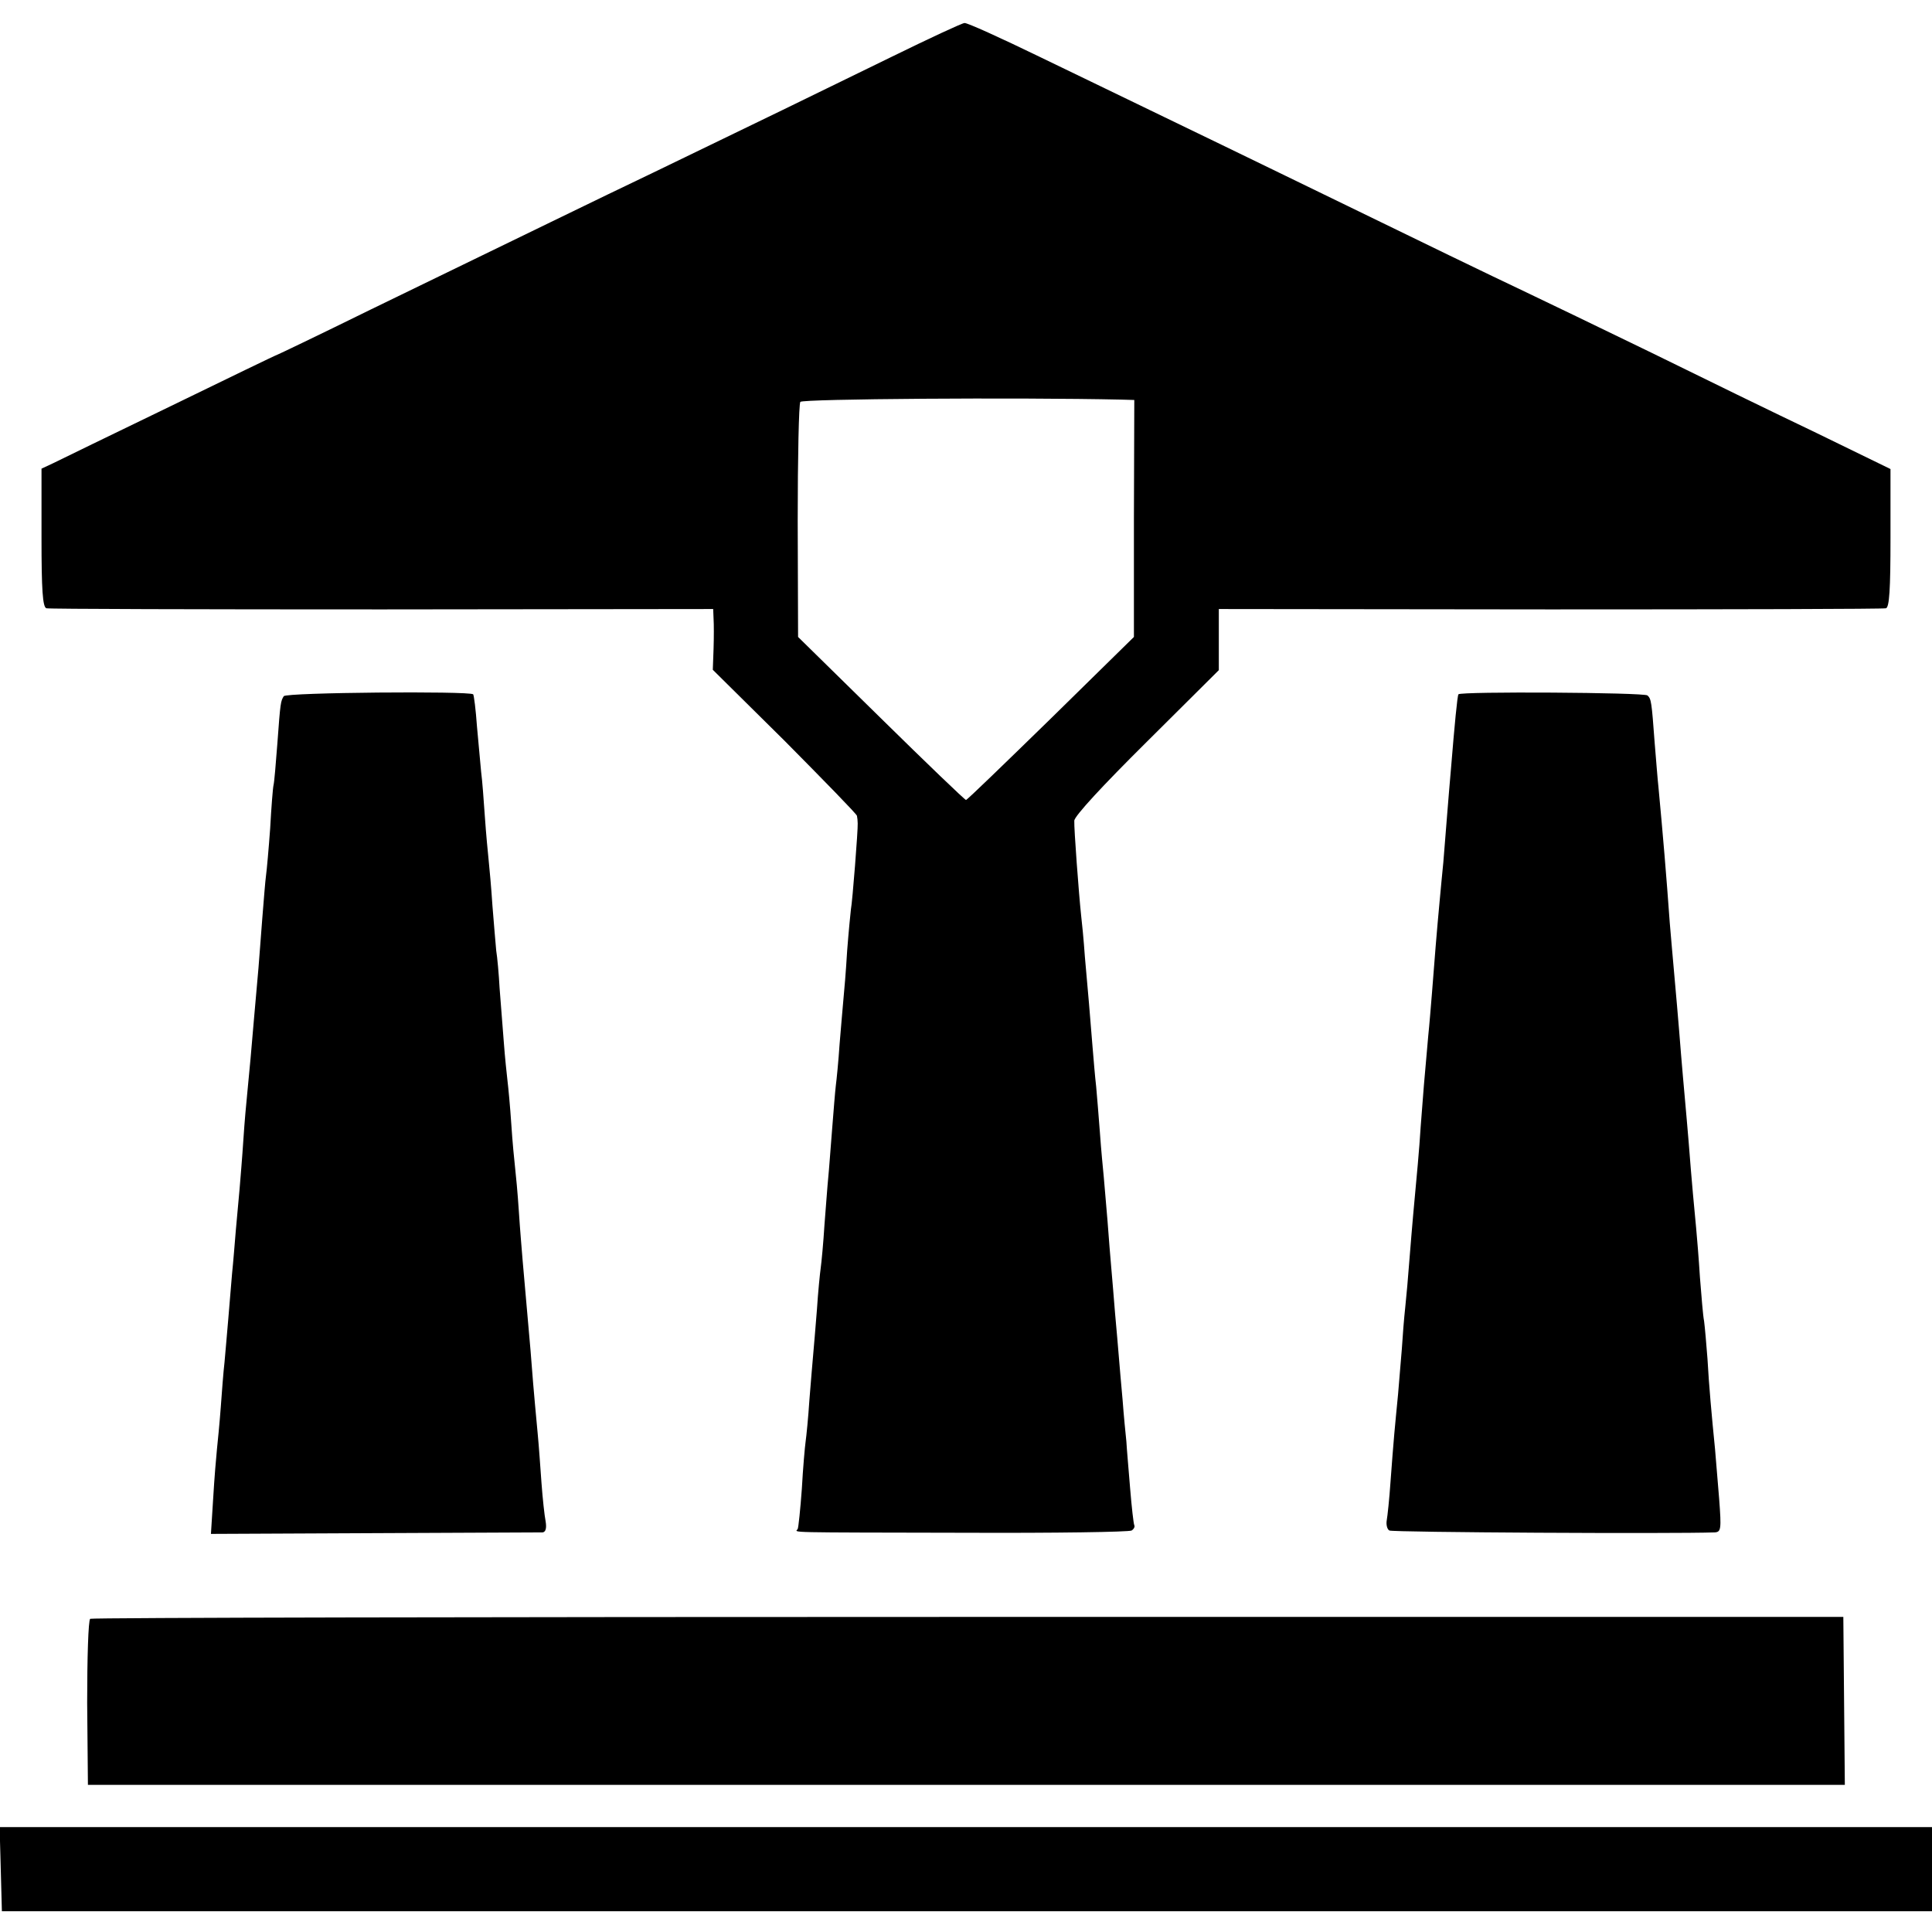
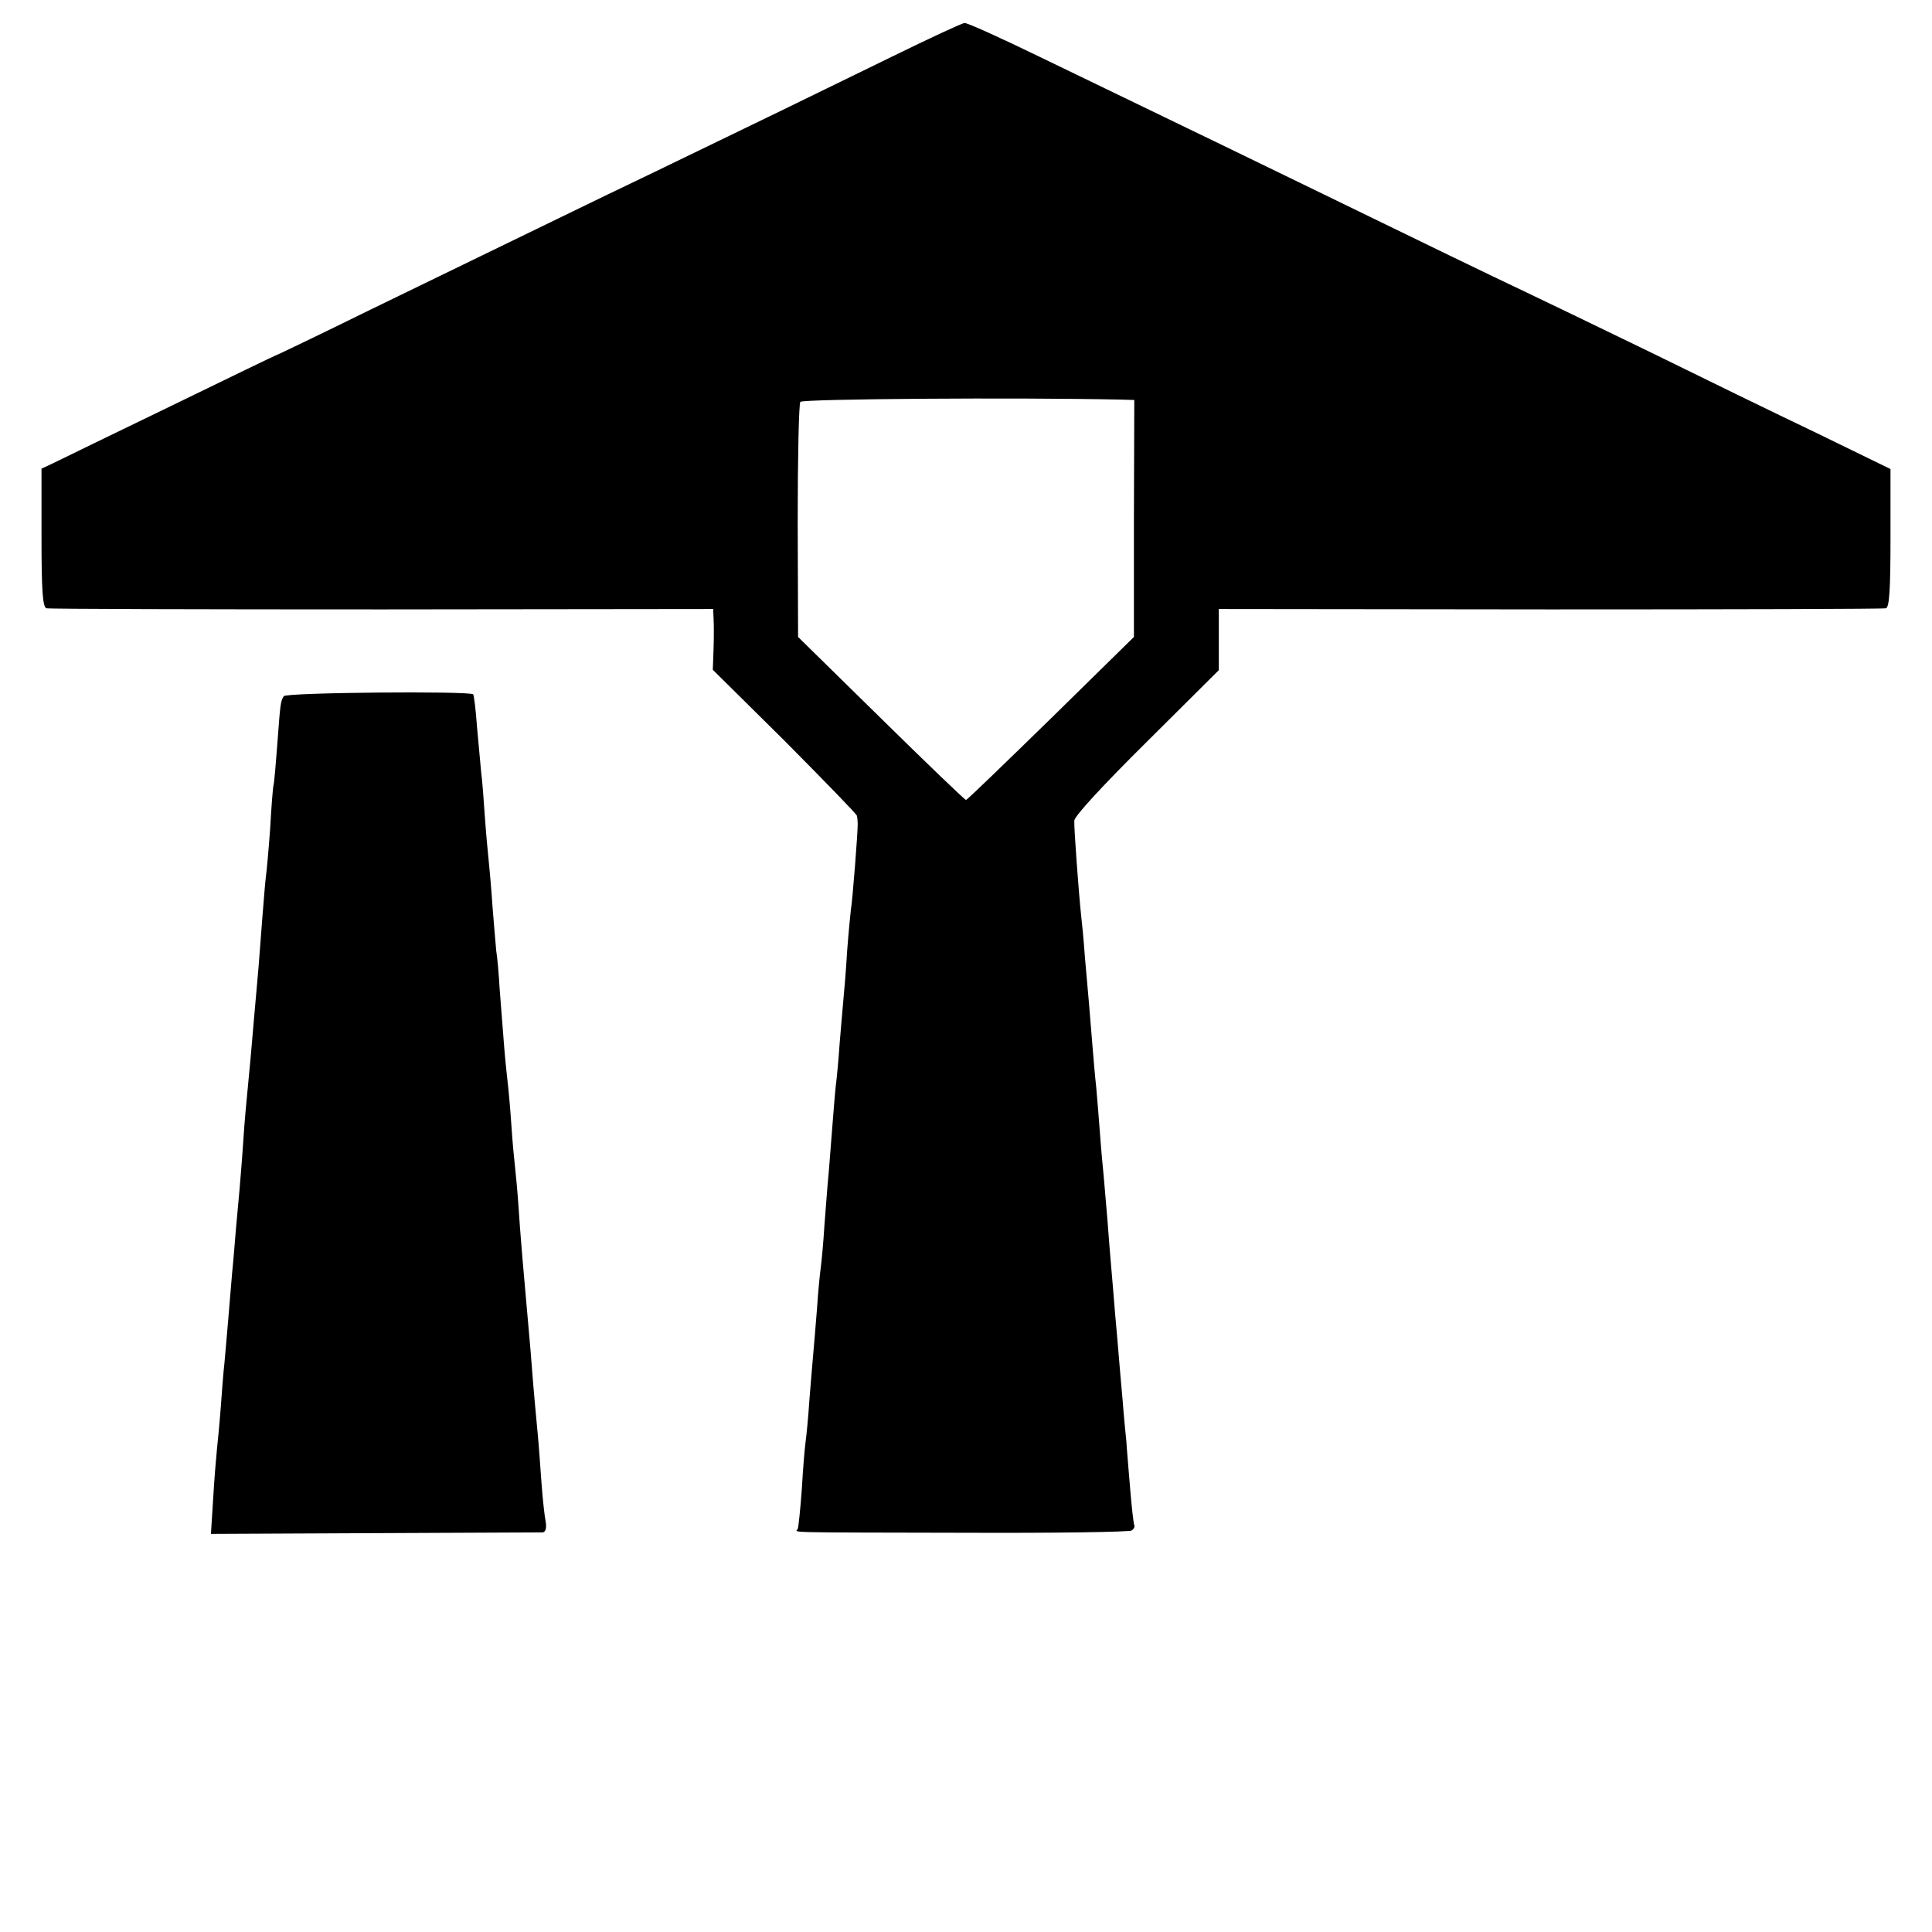
<svg xmlns="http://www.w3.org/2000/svg" version="1.0" width="512pt" height="512pt" viewBox="0 0 512 512" preserveAspectRatio="xMidYMid meet">
  <g transform="translate(0,512) scale(0.1,-0.1)" fill="#000000" stroke="none">
    <path d="M2360 4968 c-188 -92 -369 -180 -630 -306 -149 -71 -320 -155 -749 -363 -134 -66 -245 -119 -246 -119 -2 0 -128 -61 -282 -136 -153 -74 -293 -142 -311 -151 l-32 -15 0 -183 c0 -138 3 -184 13 -187 6 -2 407 -3 890 -3 l877 1 1 -25 c1 -14 1 -51 0 -81 l-2 -55 191 -189 c104 -105 191 -194 191 -198 1 -4 2 -14 2 -20 1 -16 -14 -208 -18 -228 -1 -8 -6 -58 -10 -110 -3 -52 -8 -111 -10 -130 -2 -19 -6 -72 -10 -117 -3 -46 -8 -95 -10 -110 -2 -16 -6 -68 -10 -118 -4 -49 -8 -106 -10 -125 -2 -19 -6 -75 -10 -125 -3 -49 -8 -101 -10 -115 -2 -14 -7 -63 -10 -110 -4 -47 -8 -101 -10 -120 -2 -19 -6 -73 -10 -120 -3 -47 -8 -96 -10 -110 -2 -14 -7 -70 -10 -125 -4 -55 -9 -103 -11 -107 -6 -10 -46 -9 447 -10 234 -1 431 2 438 6 6 4 9 10 7 14 -2 4 -7 48 -11 97 -4 50 -9 106 -10 125 -2 19 -7 69 -10 110 -4 41 -8 93 -10 115 -2 22 -6 74 -10 115 -3 41 -8 95 -10 120 -2 25 -7 81 -10 125 -4 44 -8 97 -10 117 -2 20 -7 72 -10 115 -3 43 -8 98 -10 123 -3 25 -7 74 -10 110 -3 36 -7 85 -9 110 -2 25 -7 81 -11 125 -3 44 -8 94 -10 110 -6 56 -19 230 -18 250 0 12 76 94 192 209 l191 190 0 81 0 81 878 -1 c482 0 883 1 890 3 9 3 12 49 12 186 l0 183 -197 96 c-109 52 -306 148 -438 213 -132 64 -285 138 -340 164 -95 45 -215 103 -630 305 -99 48 -243 118 -320 155 -77 37 -225 109 -329 159 -103 50 -193 91 -200 90 -6 0 -94 -41 -196 -91z m611 -907 l35 -1 -1 -314 0 -314 -220 -216 c-121 -118 -222 -216 -225 -216 -3 0 -104 97 -225 216 l-220 216 -1 307 c0 168 3 311 7 316 6 8 575 12 850 6z" />
    <path d="M752 3275 c-8 -13 -9 -15 -17 -126 -4 -52 -8 -101 -10 -109 -2 -8 -6 -60 -9 -115 -4 -55 -9 -111 -11 -125 -2 -14 -6 -65 -10 -115 -4 -49 -8 -108 -10 -130 -9 -98 -16 -185 -21 -240 -3 -33 -7 -76 -9 -95 -2 -19 -7 -73 -10 -120 -3 -47 -8 -105 -10 -130 -2 -25 -7 -74 -10 -110 -3 -36 -7 -87 -10 -115 -2 -27 -7 -81 -10 -120 -3 -38 -8 -90 -10 -115 -3 -25 -7 -79 -10 -120 -3 -41 -8 -91 -10 -110 -2 -19 -7 -78 -10 -130 l-6 -95 433 2 c238 1 439 2 446 2 8 1 11 11 8 29 -3 15 -8 61 -11 102 -3 41 -7 100 -10 130 -11 117 -15 167 -19 221 -6 70 -16 180 -21 239 -2 25 -7 83 -10 130 -3 47 -8 99 -10 116 -2 17 -7 68 -10 115 -3 46 -8 98 -10 114 -2 17 -7 64 -10 105 -3 41 -8 105 -11 141 -2 37 -6 82 -9 100 -2 19 -6 72 -10 119 -3 47 -8 101 -10 120 -2 19 -7 71 -10 115 -3 44 -7 98 -10 120 -2 22 -7 76 -11 120 -3 44 -8 82 -10 85 -10 9 -496 5 -502 -5z" />
-     <path d="M3865 3280 c-3 -5 -10 -78 -20 -200 -2 -25 -7 -79 -10 -120 -3 -41 -8 -97 -10 -125 -3 -27 -7 -75 -10 -105 -7 -74 -14 -161 -20 -240 -3 -36 -7 -87 -10 -115 -9 -98 -15 -171 -20 -240 -4 -65 -10 -126 -20 -235 -2 -25 -7 -79 -10 -120 -3 -41 -8 -97 -11 -125 -3 -27 -7 -77 -9 -110 -3 -33 -7 -87 -10 -120 -3 -33 -8 -80 -10 -105 -2 -25 -7 -82 -10 -127 -3 -45 -8 -91 -10 -102 -2 -11 1 -24 7 -27 8 -5 753 -9 862 -5 17 1 18 8 12 88 -4 49 -9 108 -11 133 -9 90 -16 167 -20 239 -3 40 -7 85 -9 100 -3 14 -7 67 -11 116 -3 50 -8 108 -10 130 -4 41 -12 125 -20 230 -3 33 -7 85 -10 115 -3 30 -7 82 -10 115 -6 78 -16 191 -20 235 -2 19 -6 71 -10 115 -9 126 -18 232 -30 360 -2 17 -6 69 -10 117 -8 108 -9 116 -19 125 -8 8 -496 11 -501 3z" />
-     <path d="M239 830 c-5 -4 -8 -104 -8 -223 l2 -217 2328 0 2328 0 -2 222 -2 223 -2318 0 c-1276 0 -2323 -2 -2328 -5z" />
-     <path d="M2 167 l3 -112 2558 0 2557 0 0 112 0 111 -2560 0 -2561 0 3 -111z" />
  </g>
</svg>